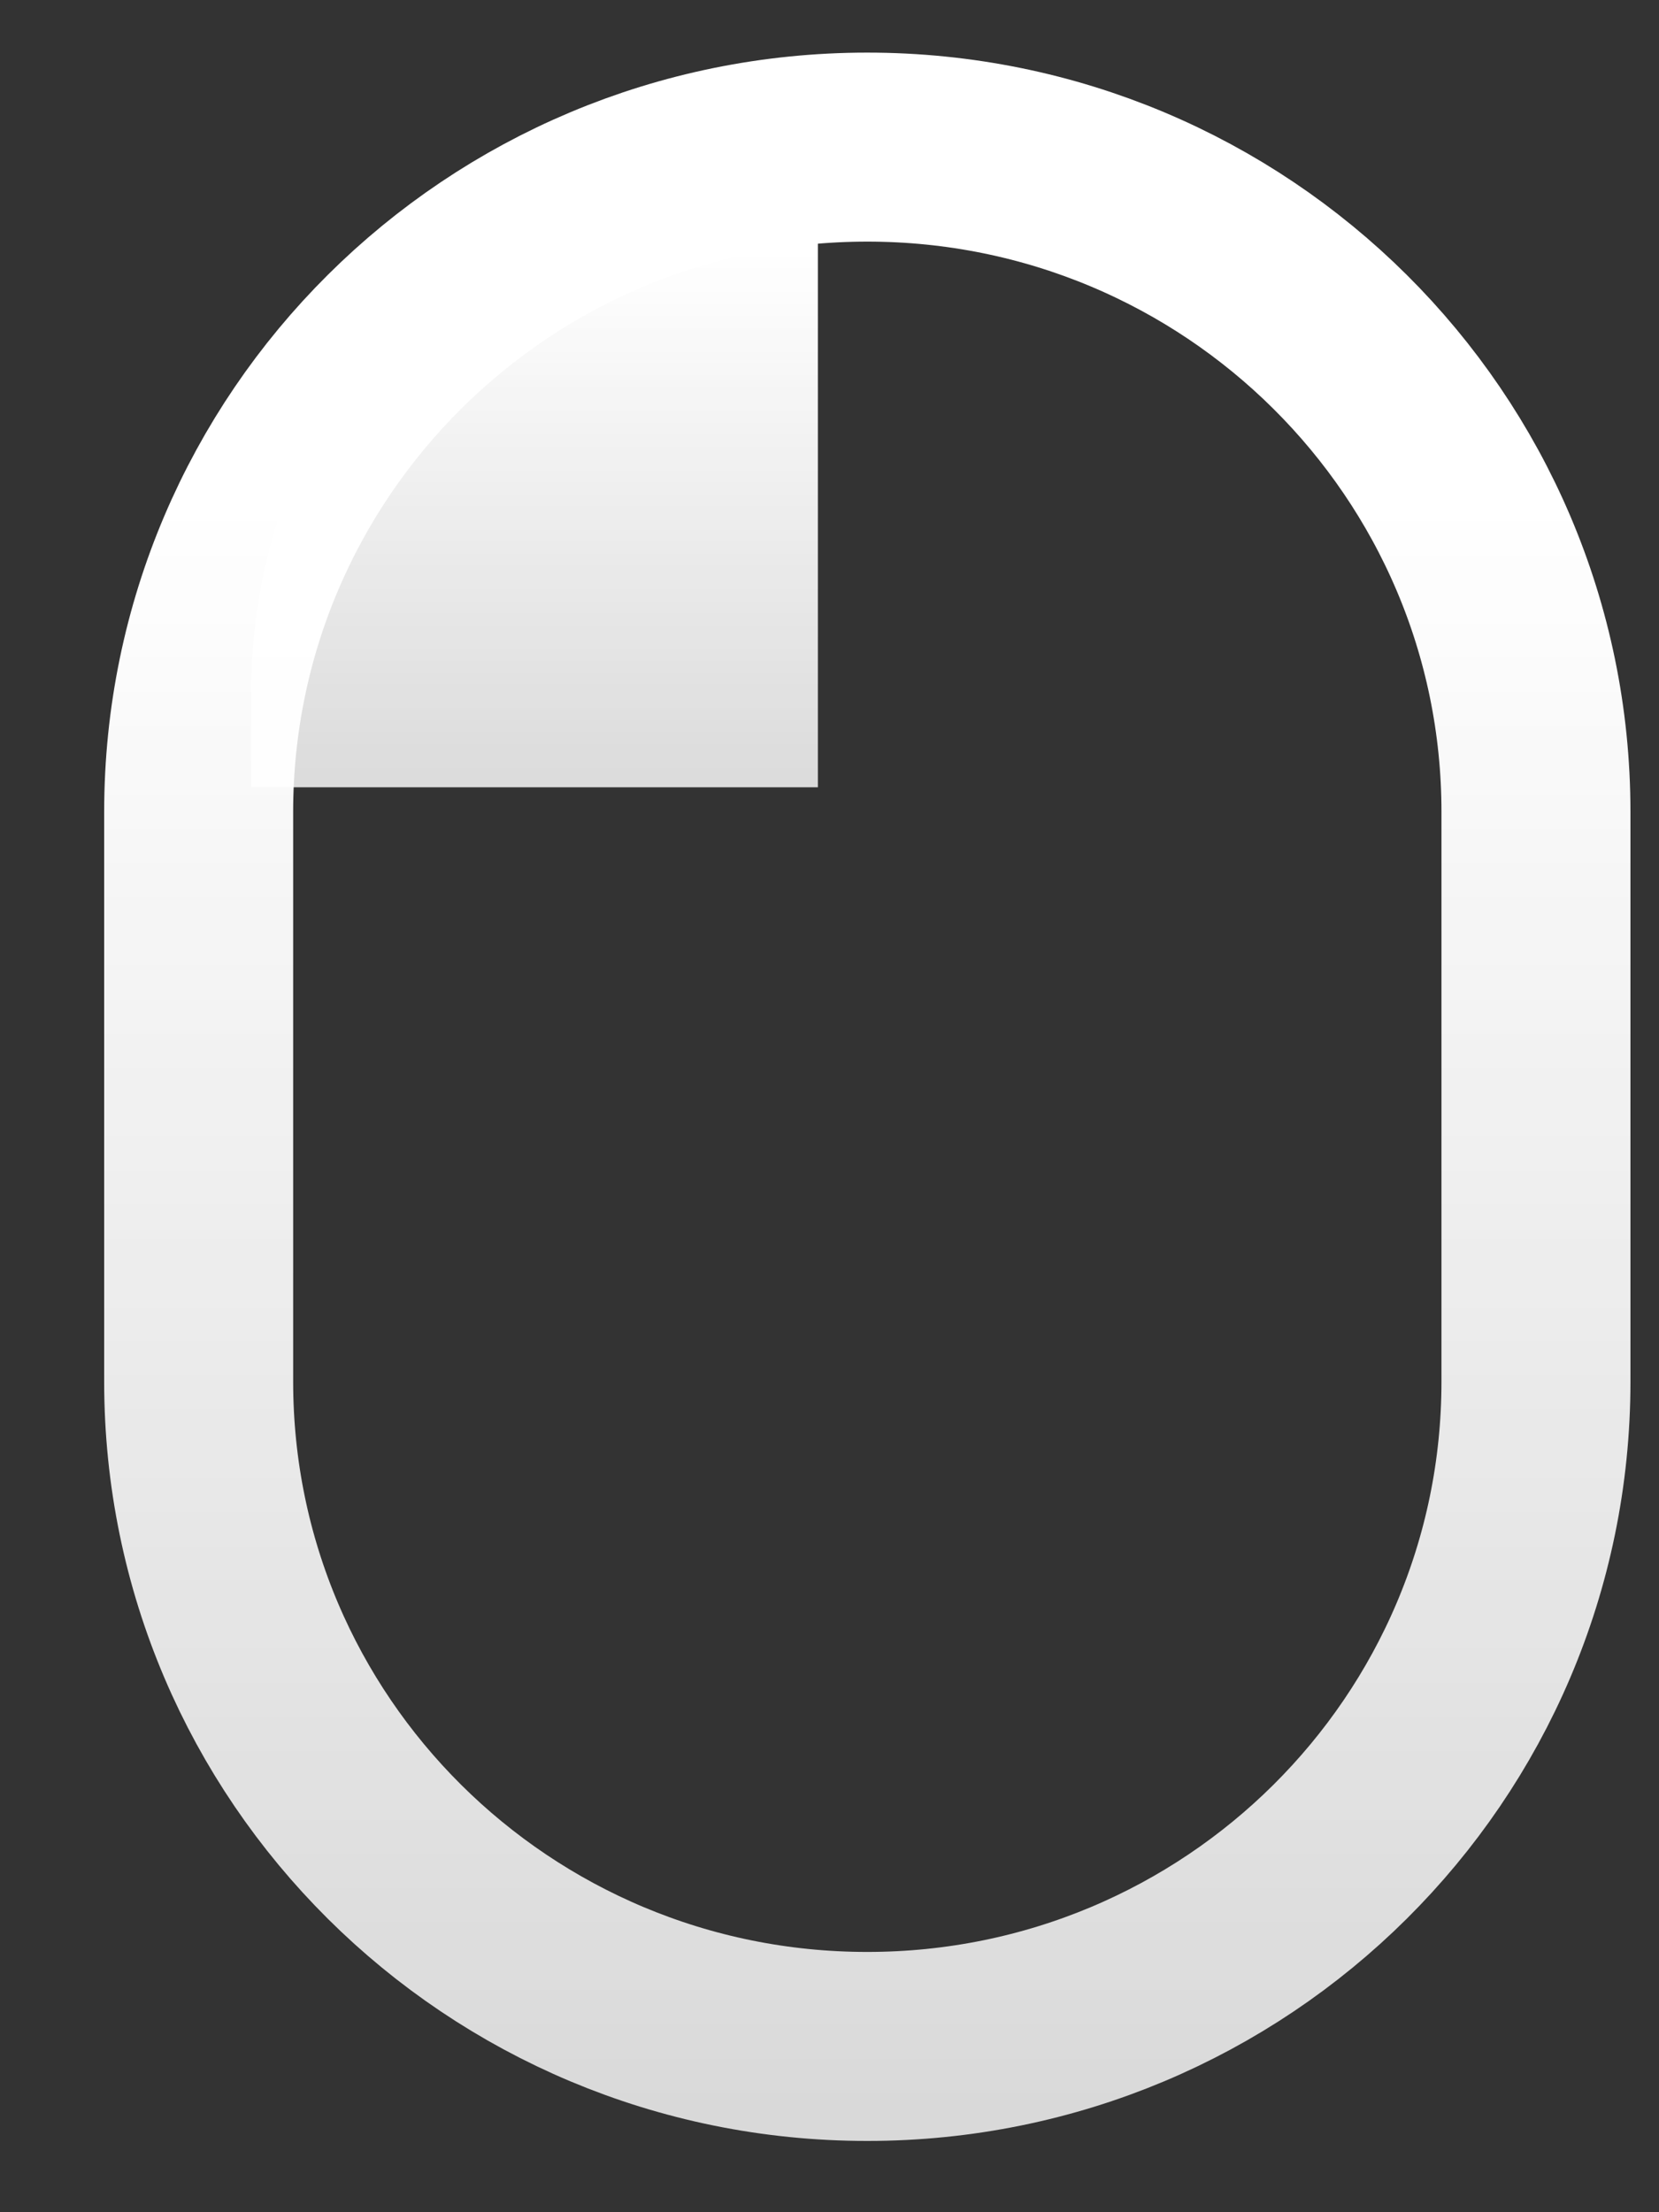
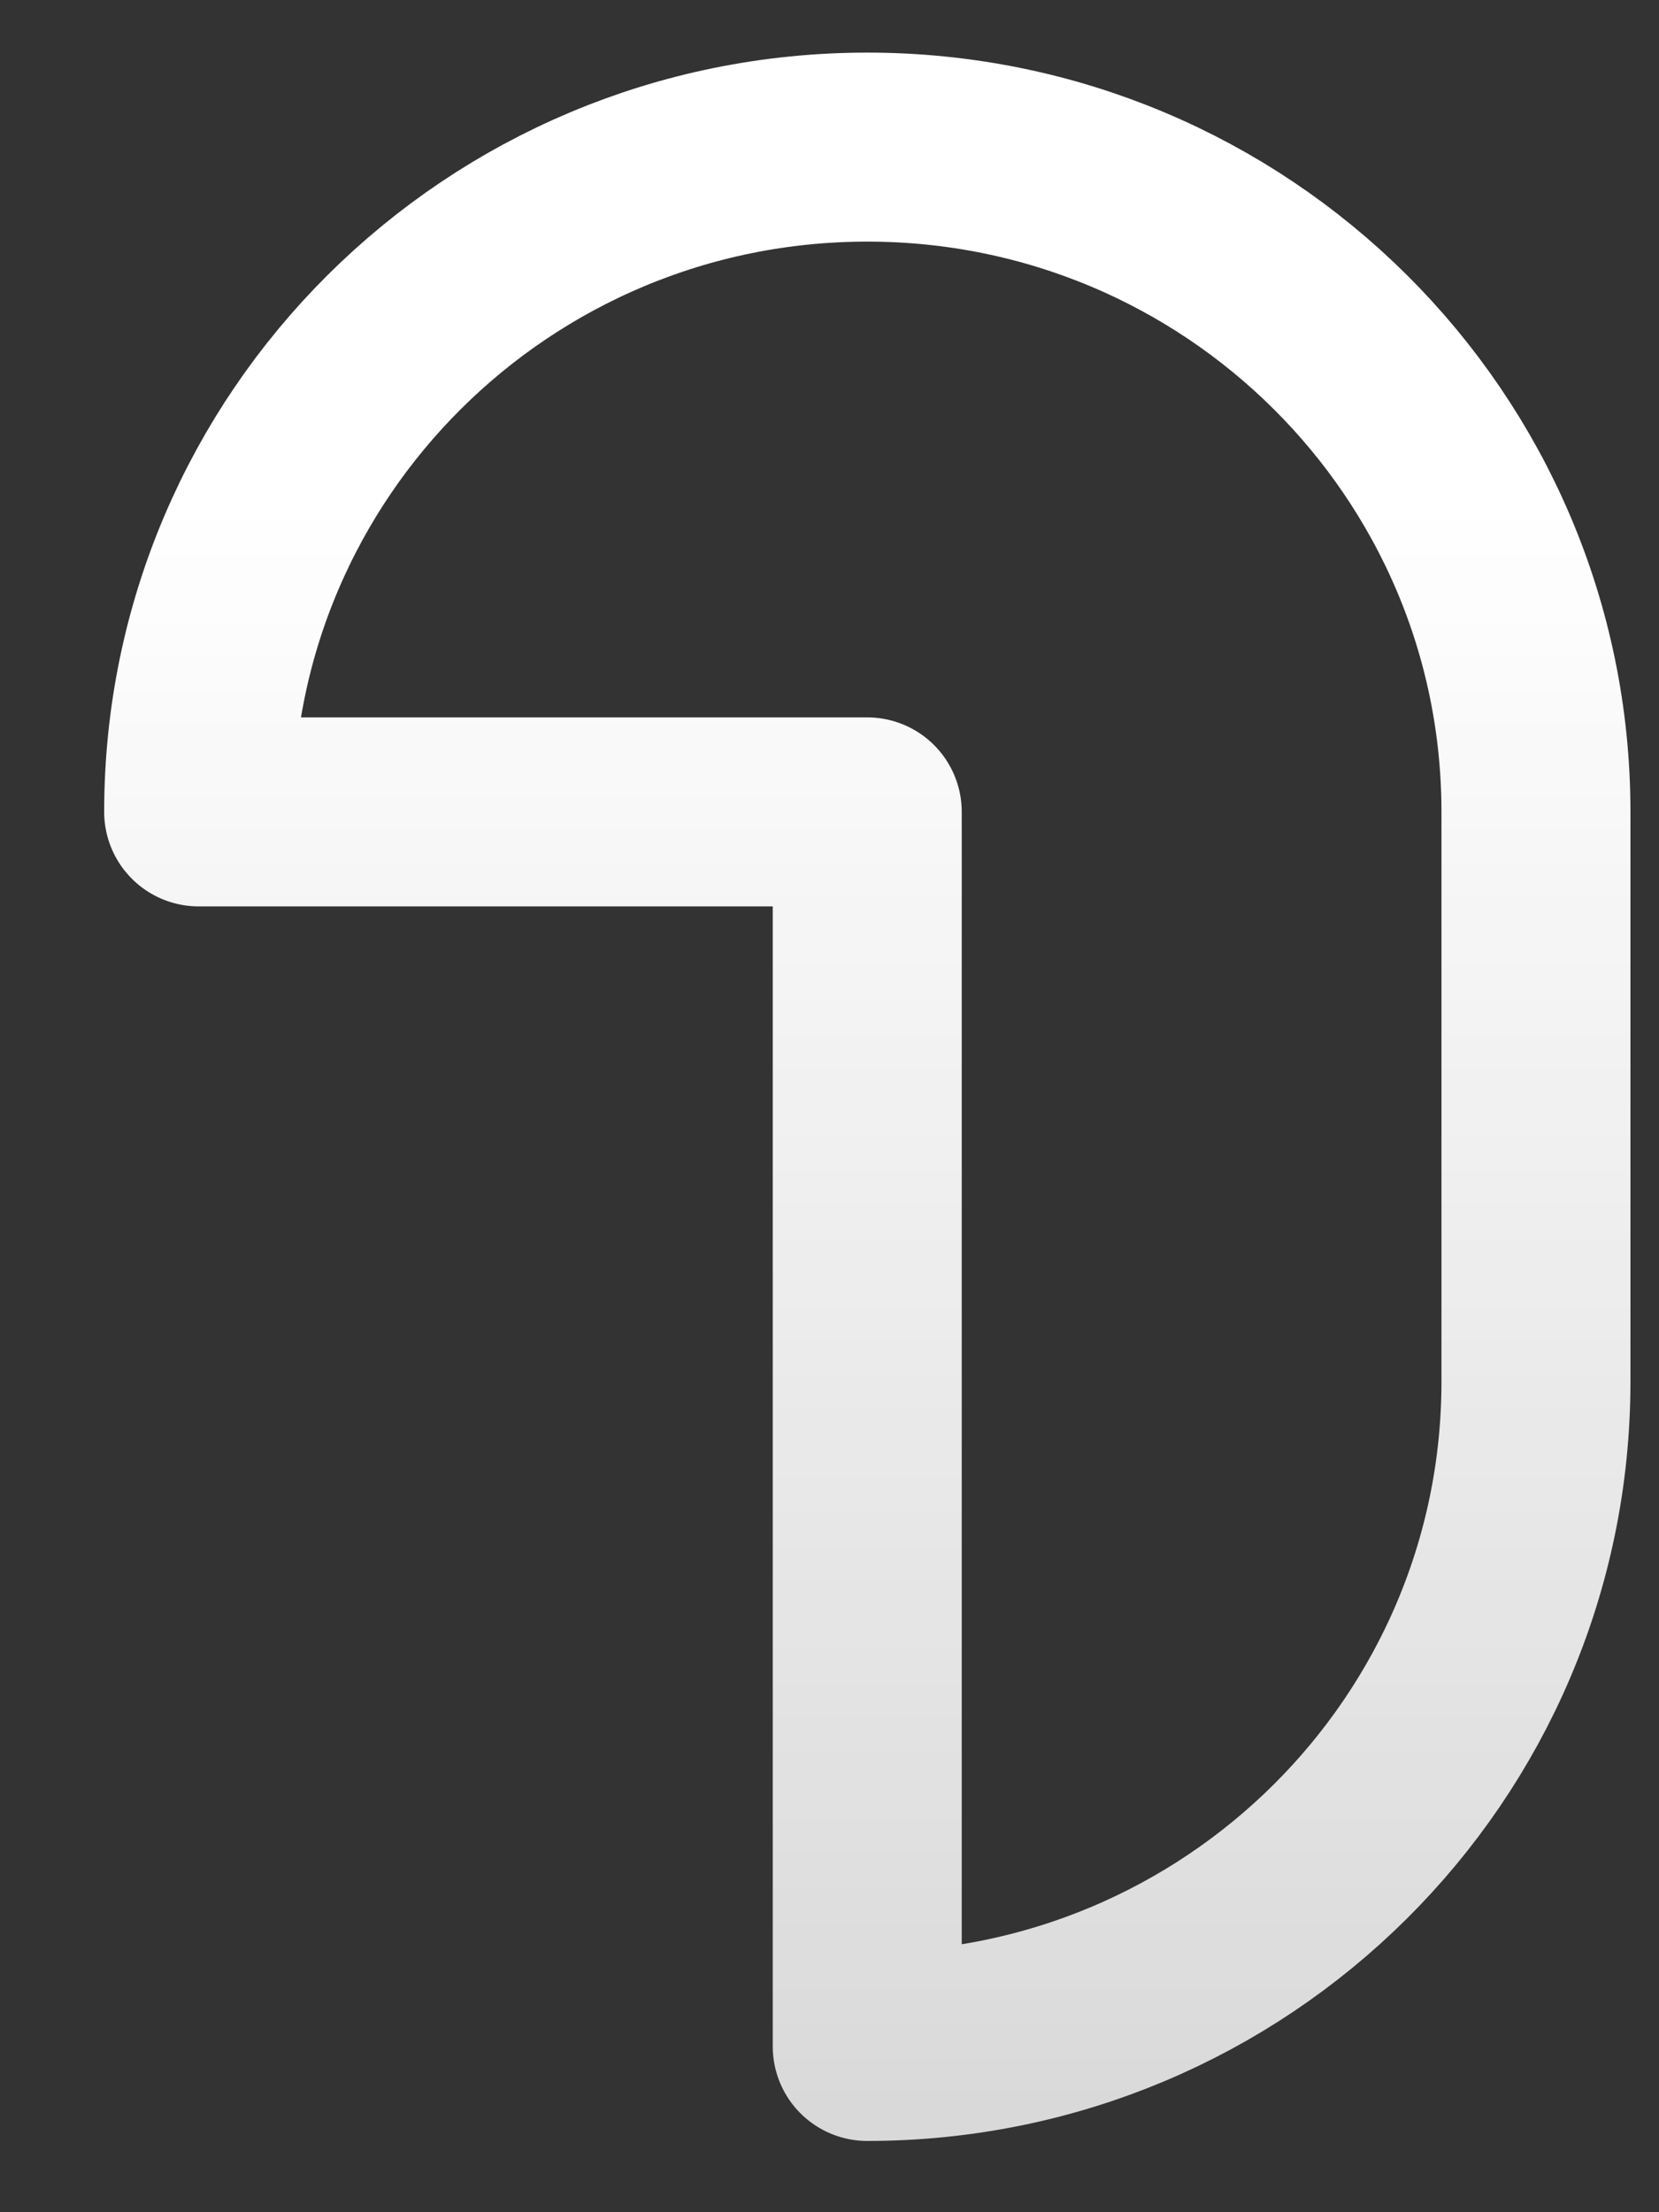
<svg xmlns="http://www.w3.org/2000/svg" width="12" height="16" viewBox="0 0 12 16" fill="none">
  <rect x="0" y="0" width="12" height="16" fill="#333333" stroke="none" />
-   <path d="M1.816 5.011C1.816 2.746 3.652 0.911 5.916 0.911V5.694H1.816V5.011Z" fill="url(#paint0_linear_13_1373)" />
-   <path d="M1.437 5.872C1.437 3.217 3.602 1.064 6.273 1.064C8.944 1.064 11.11 3.217 11.11 5.872V9.993C11.11 12.649 8.944 14.801 6.273 14.801C3.602 14.801 1.437 12.649 1.437 9.993V5.872Z" stroke="url(#paint1_linear_13_1373)" stroke-width="1.367" stroke-linecap="round" stroke-linejoin="round" />
+   <path d="M1.437 5.872C1.437 3.217 3.602 1.064 6.273 1.064C8.944 1.064 11.11 3.217 11.11 5.872V9.993C11.11 12.649 8.944 14.801 6.273 14.801V5.872Z" stroke="url(#paint1_linear_13_1373)" stroke-width="1.367" stroke-linecap="round" stroke-linejoin="round" />
  <defs>
    <linearGradient id="paint0_linear_13_1373" x1="3.332" y1="1.808" x2="3.332" y2="23.781" gradientUnits="userSpaceOnUse">
      <stop stop-color="white" />
      <stop offset="1" stop-color="white" stop-opacity="0" />
    </linearGradient>
    <linearGradient id="paint1_linear_13_1373" x1="5.013" y1="3.64" x2="5.013" y2="66.743" gradientUnits="userSpaceOnUse">
      <stop stop-color="white" />
      <stop offset="1" stop-color="white" stop-opacity="0" />
    </linearGradient>
  </defs>
</svg>